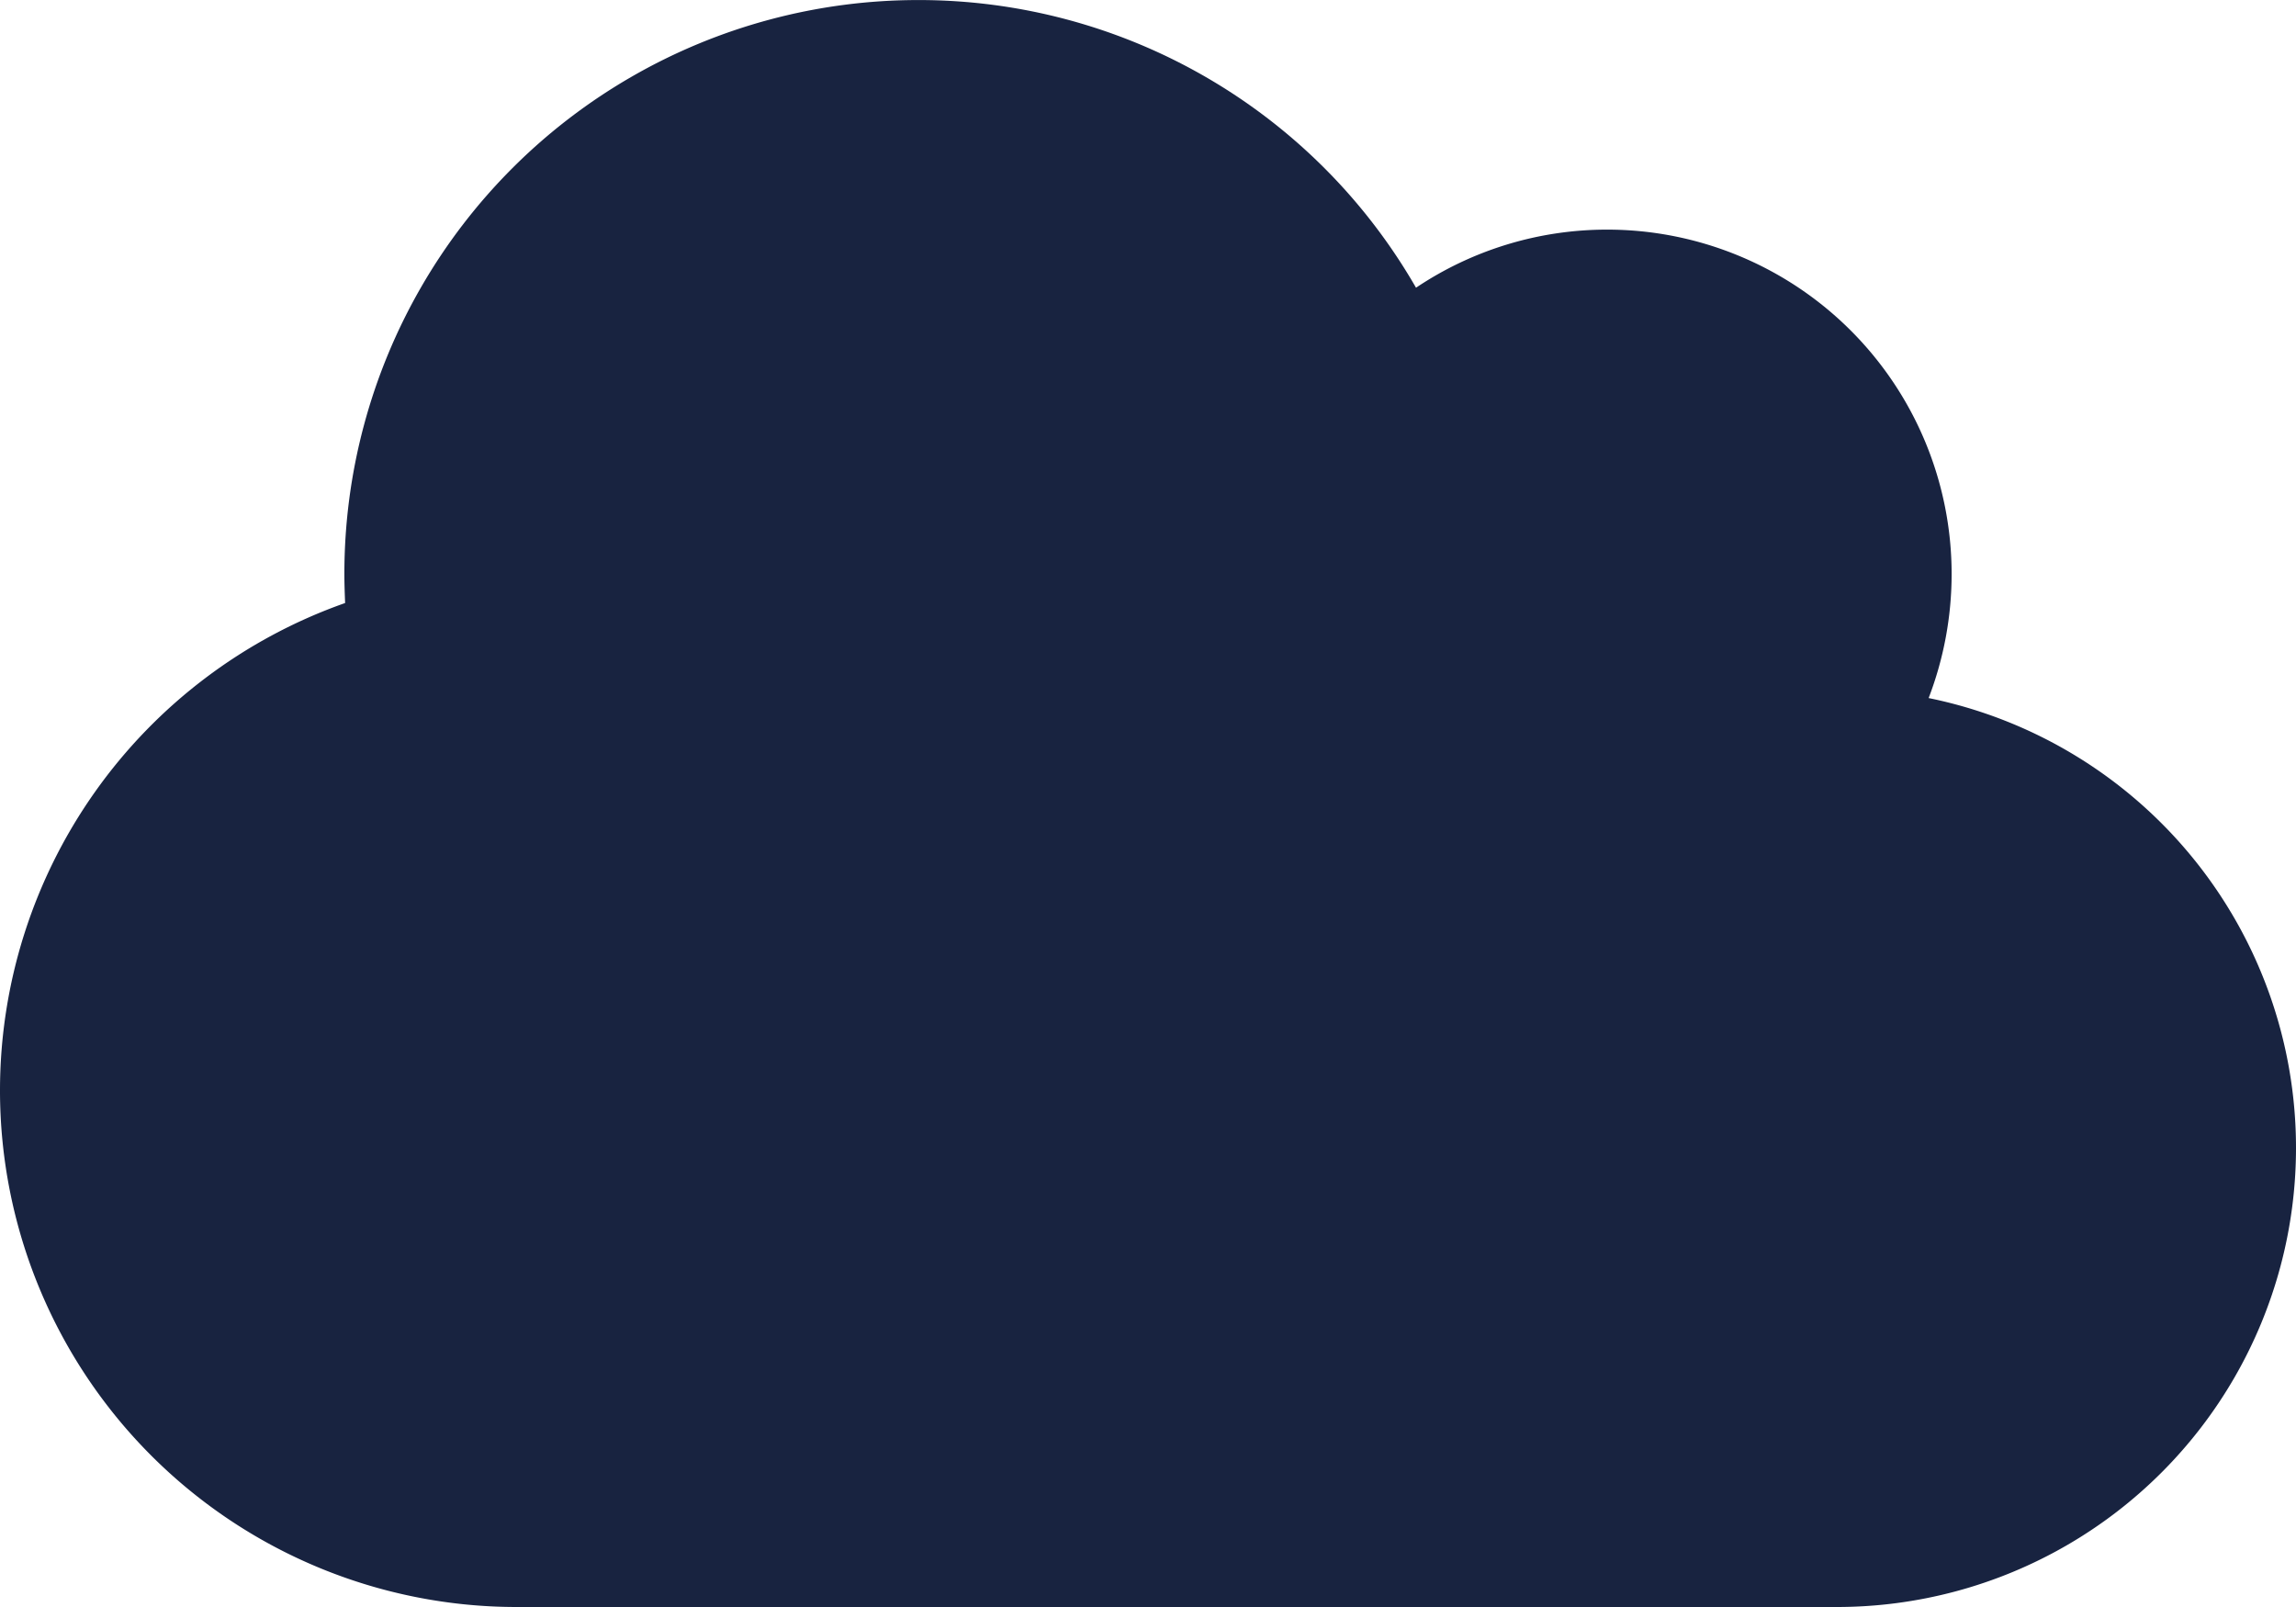
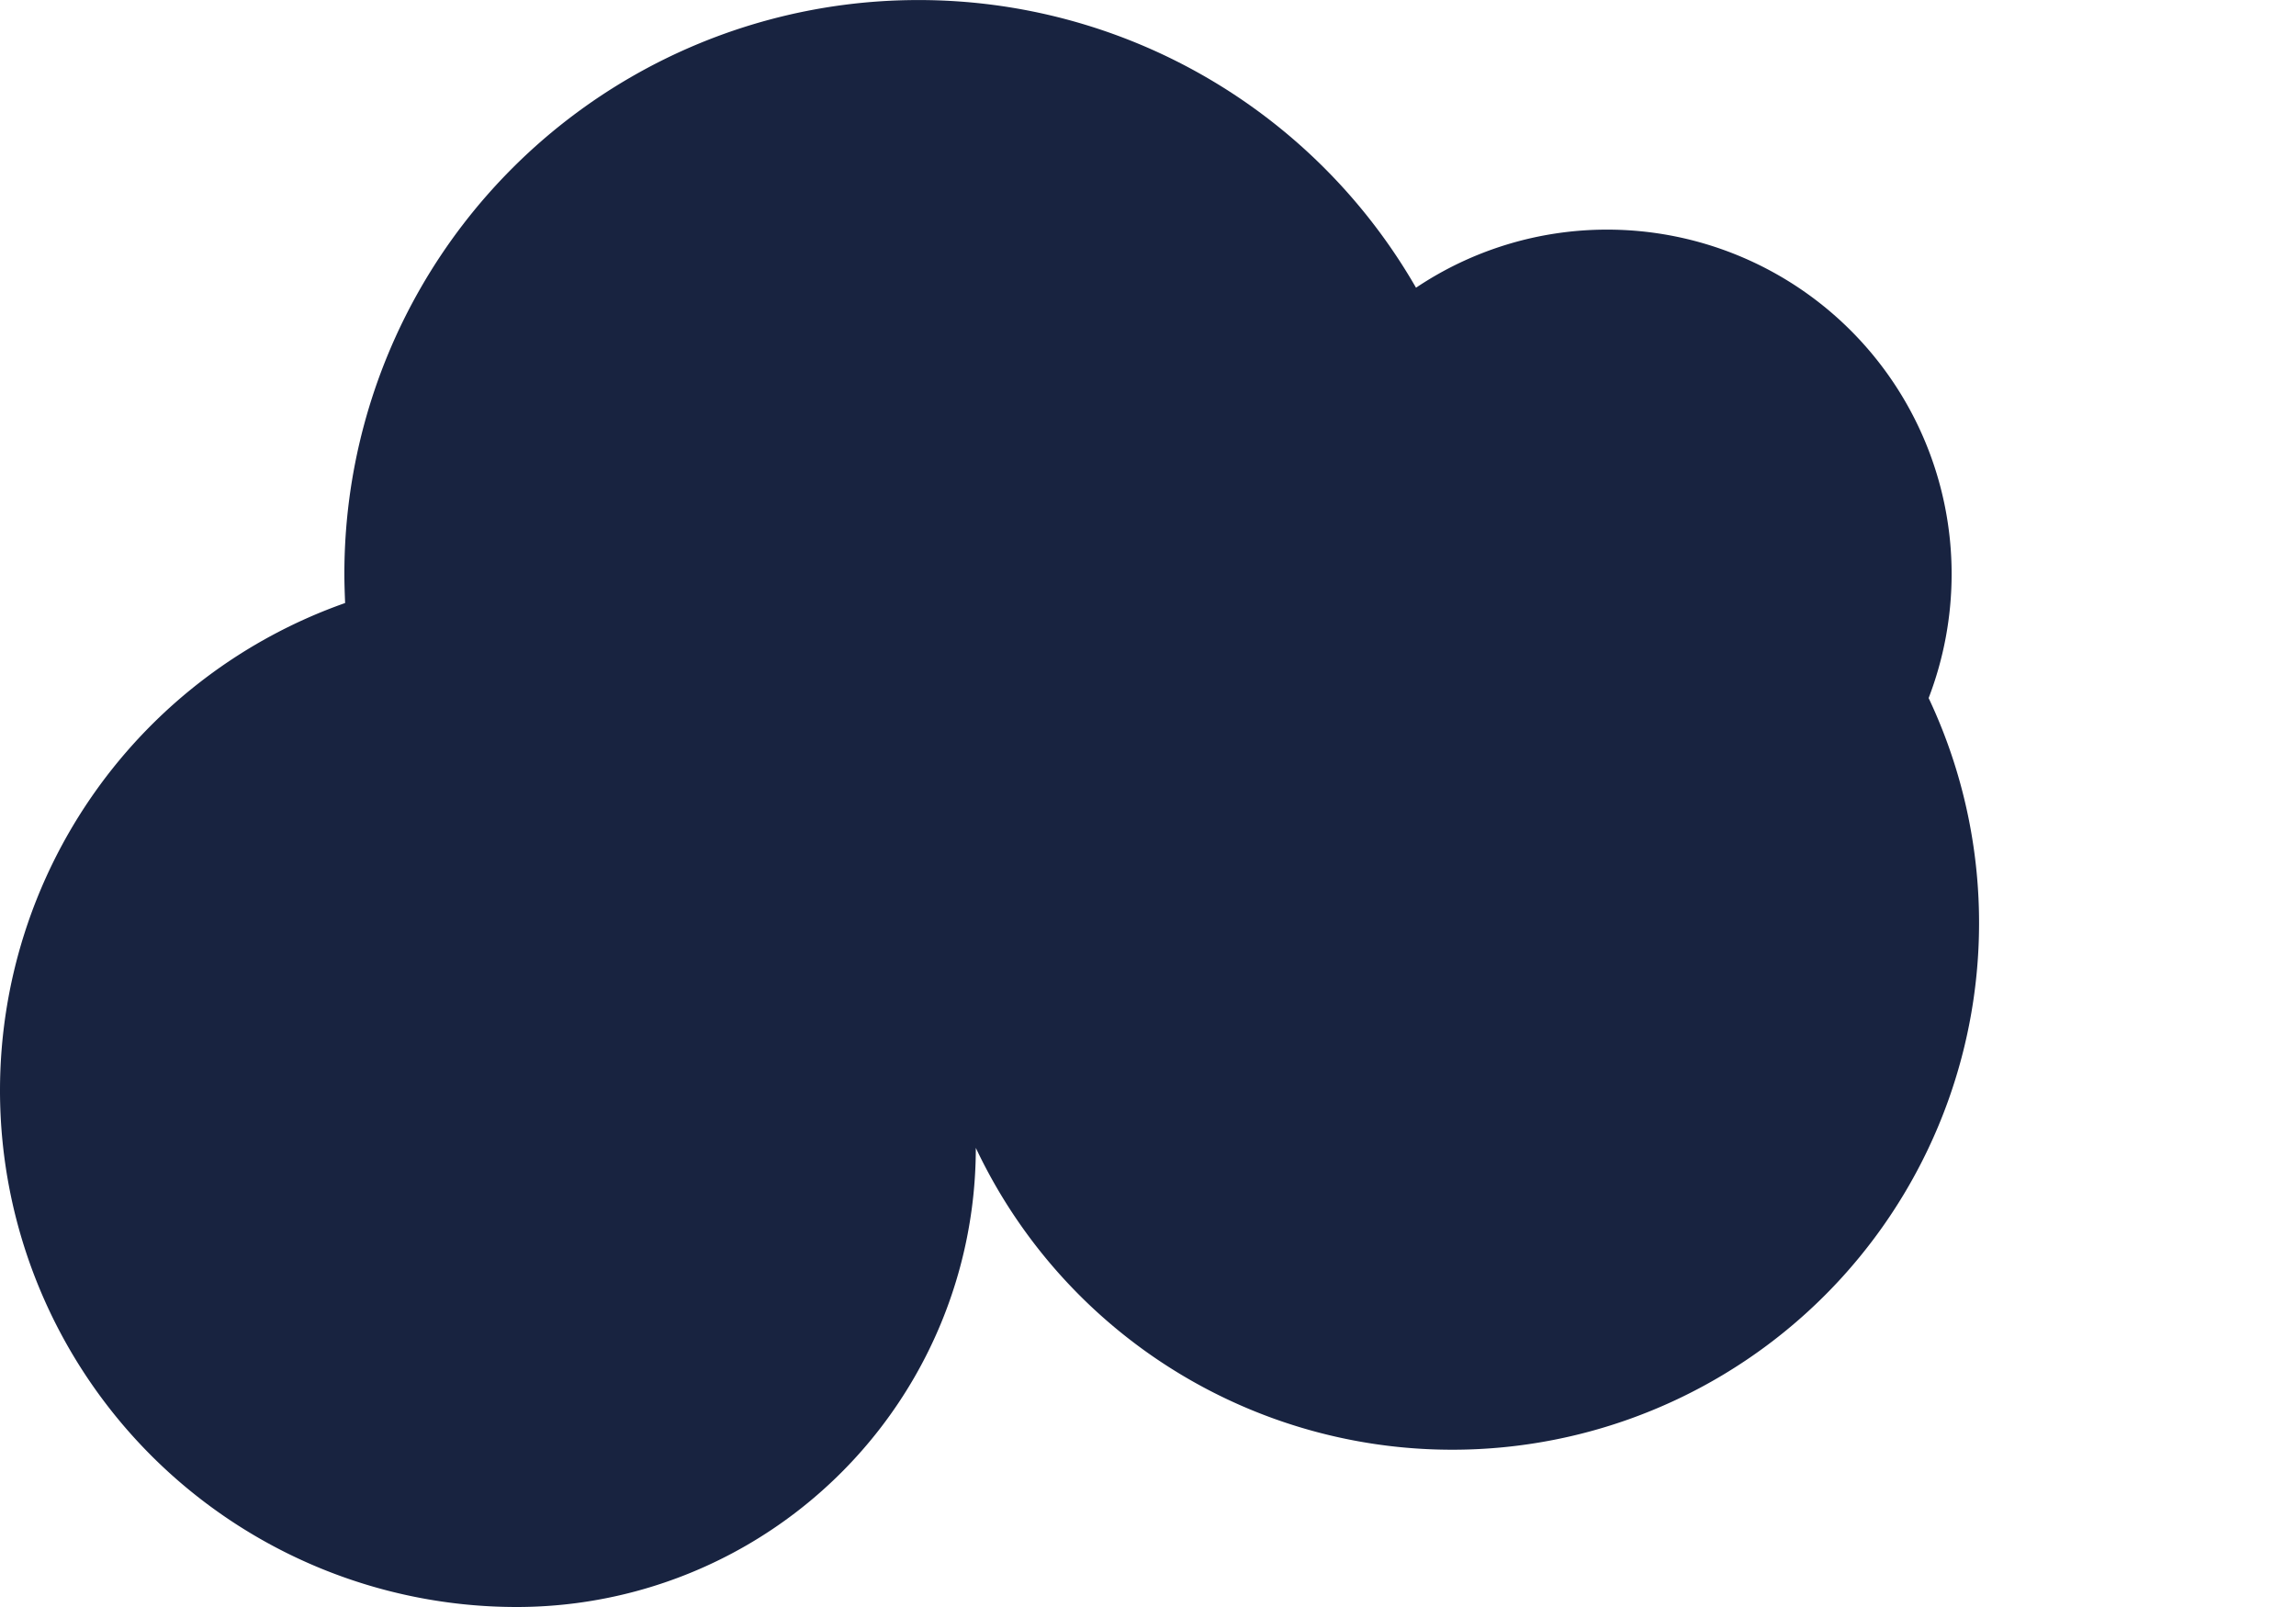
<svg xmlns="http://www.w3.org/2000/svg" width="43.75" height="30.625" viewBox="0 0 43.75 30.625">
-   <path d="M36.75-15.135a6.607,6.607,0,0,0,.438-2.365,6.564,6.564,0,0,0-6.562-6.562,6.529,6.529,0,0,0-3.644,1.107A10.929,10.929,0,0,0,17.5-28.437,10.934,10.934,0,0,0,6.562-17.5c0,.185.007.369.014.554A9.851,9.851,0,0,0,0-7.656,9.846,9.846,0,0,0,9.844,2.187H35a8.749,8.749,0,0,0,8.75-8.75A8.75,8.75,0,0,0,36.75-15.135Z" transform="translate(0 28.438)" fill="#182340" />
+   <path d="M36.75-15.135a6.607,6.607,0,0,0,.438-2.365,6.564,6.564,0,0,0-6.562-6.562,6.529,6.529,0,0,0-3.644,1.107A10.929,10.929,0,0,0,17.5-28.437,10.934,10.934,0,0,0,6.562-17.5c0,.185.007.369.014.554A9.851,9.851,0,0,0,0-7.656,9.846,9.846,0,0,0,9.844,2.187a8.749,8.749,0,0,0,8.75-8.75A8.75,8.75,0,0,0,36.75-15.135Z" transform="translate(0 28.438)" fill="#182340" />
</svg>